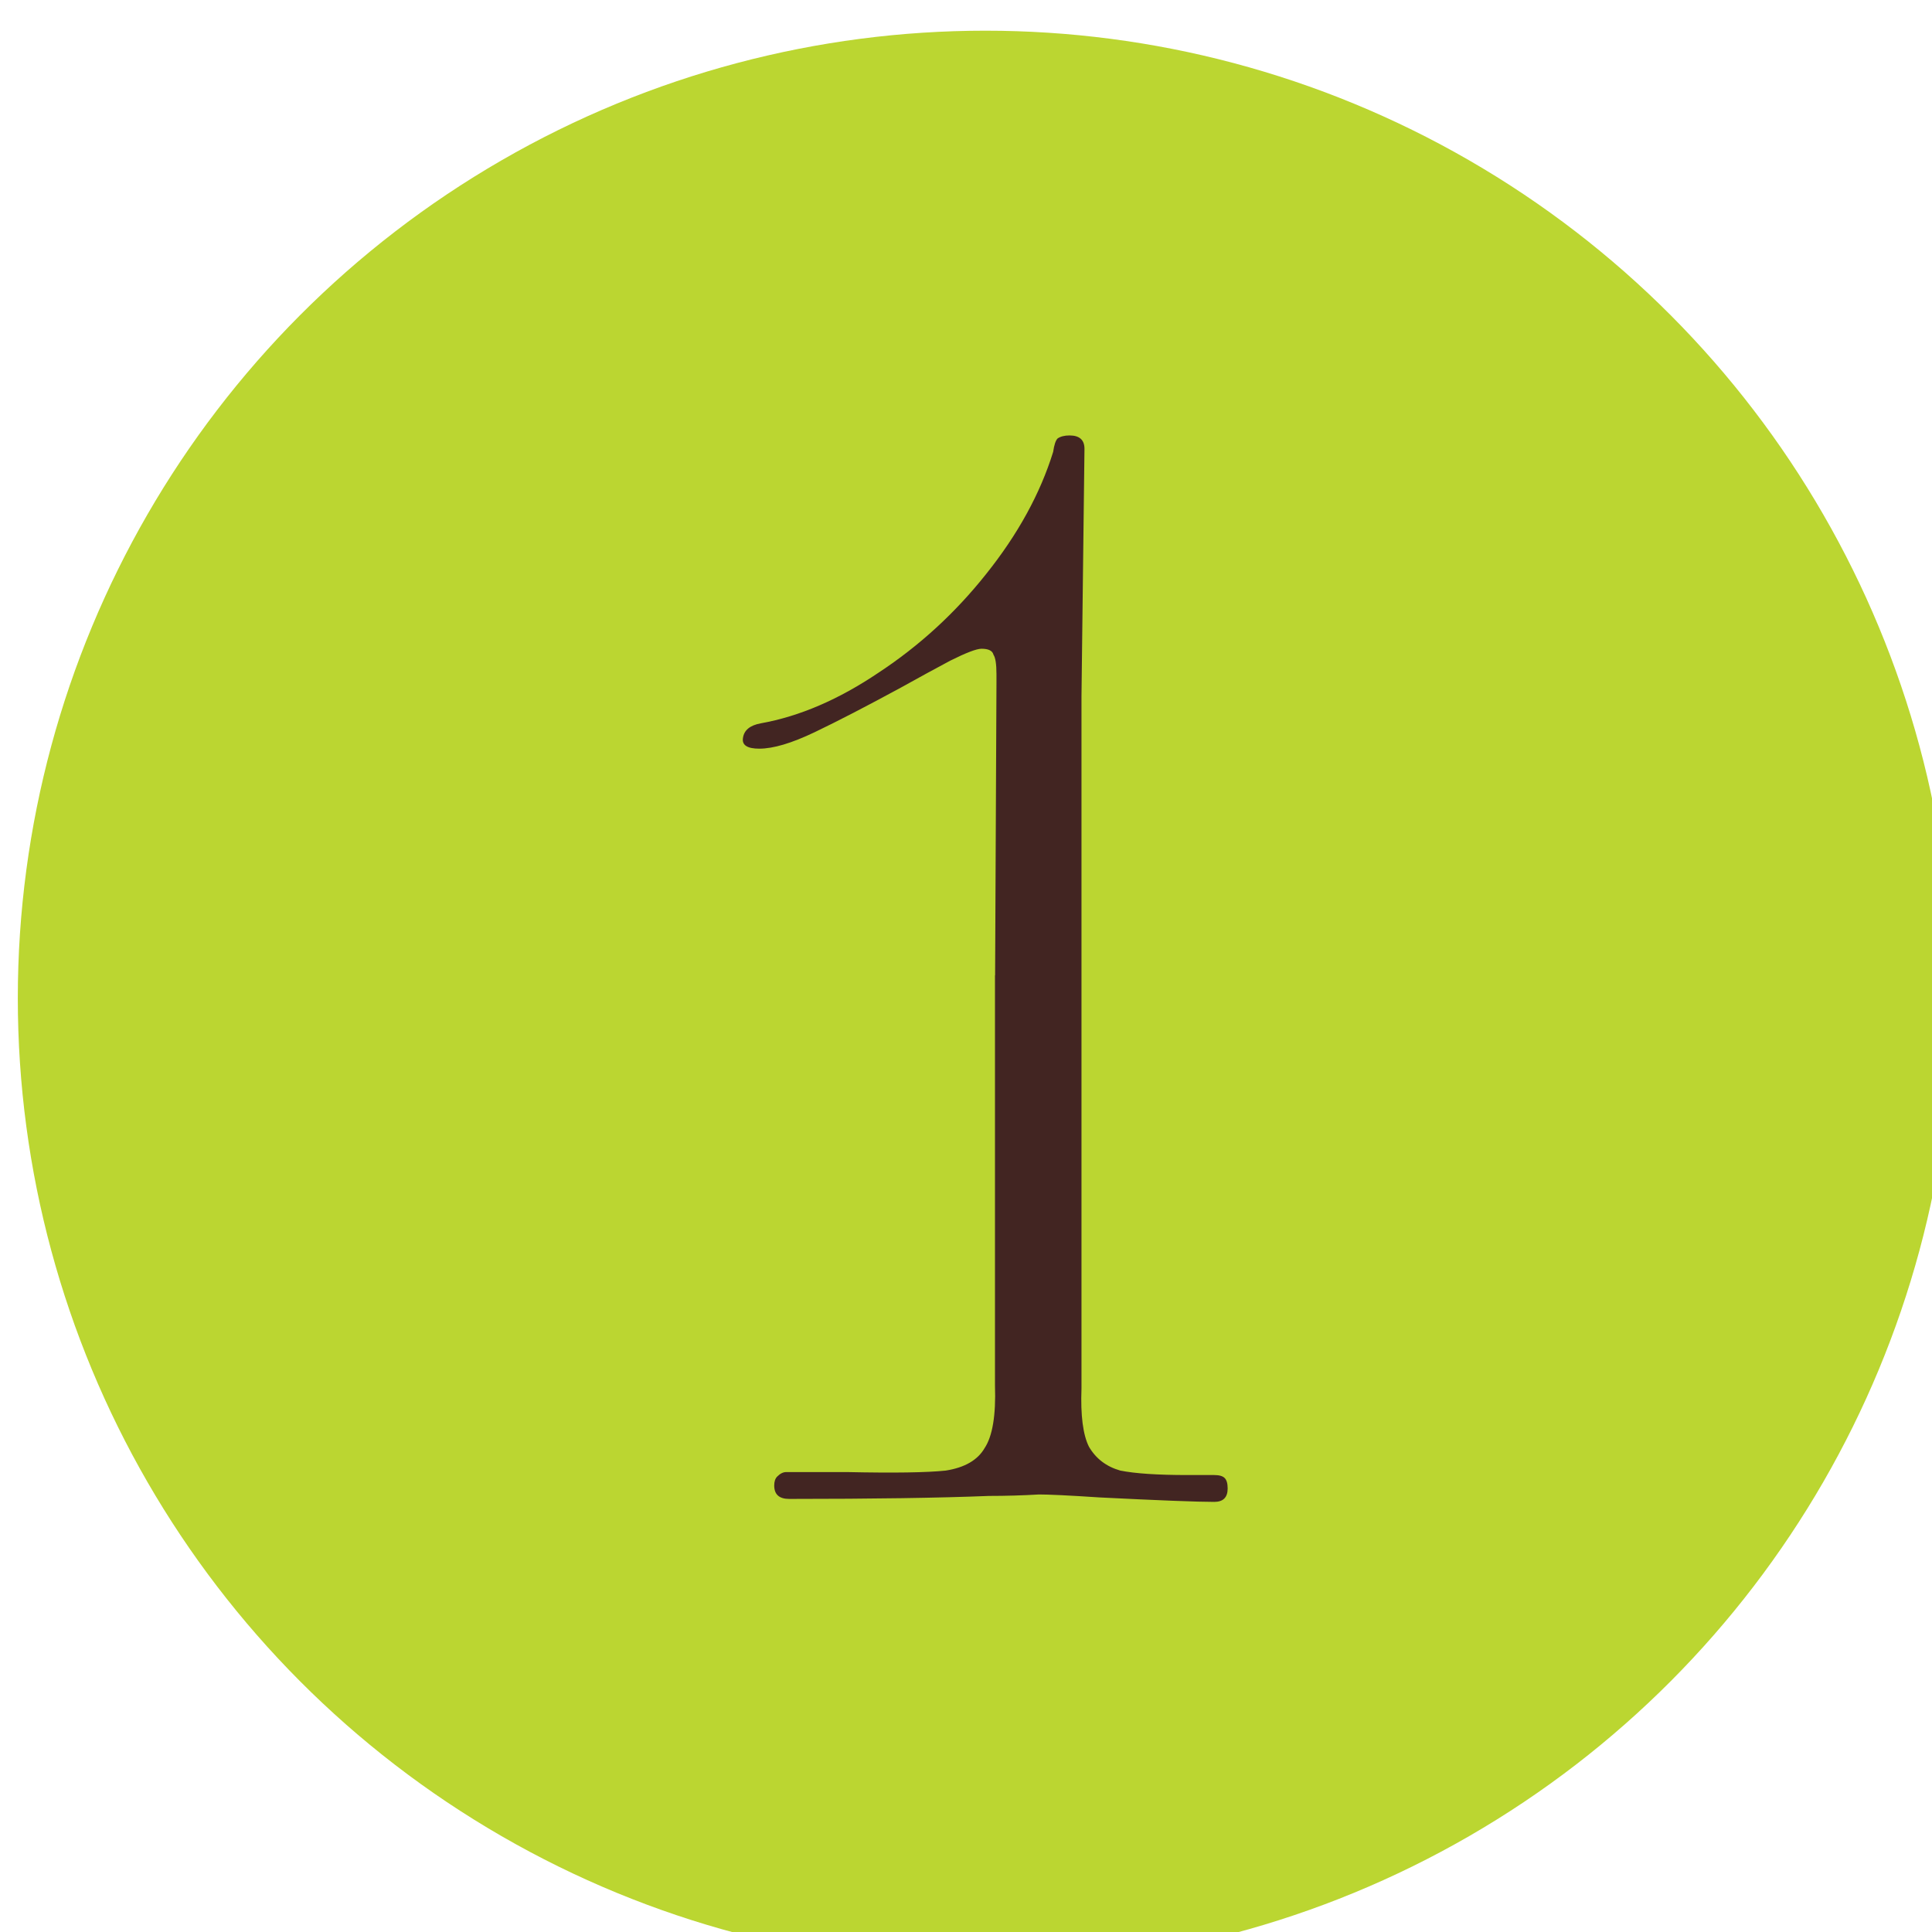
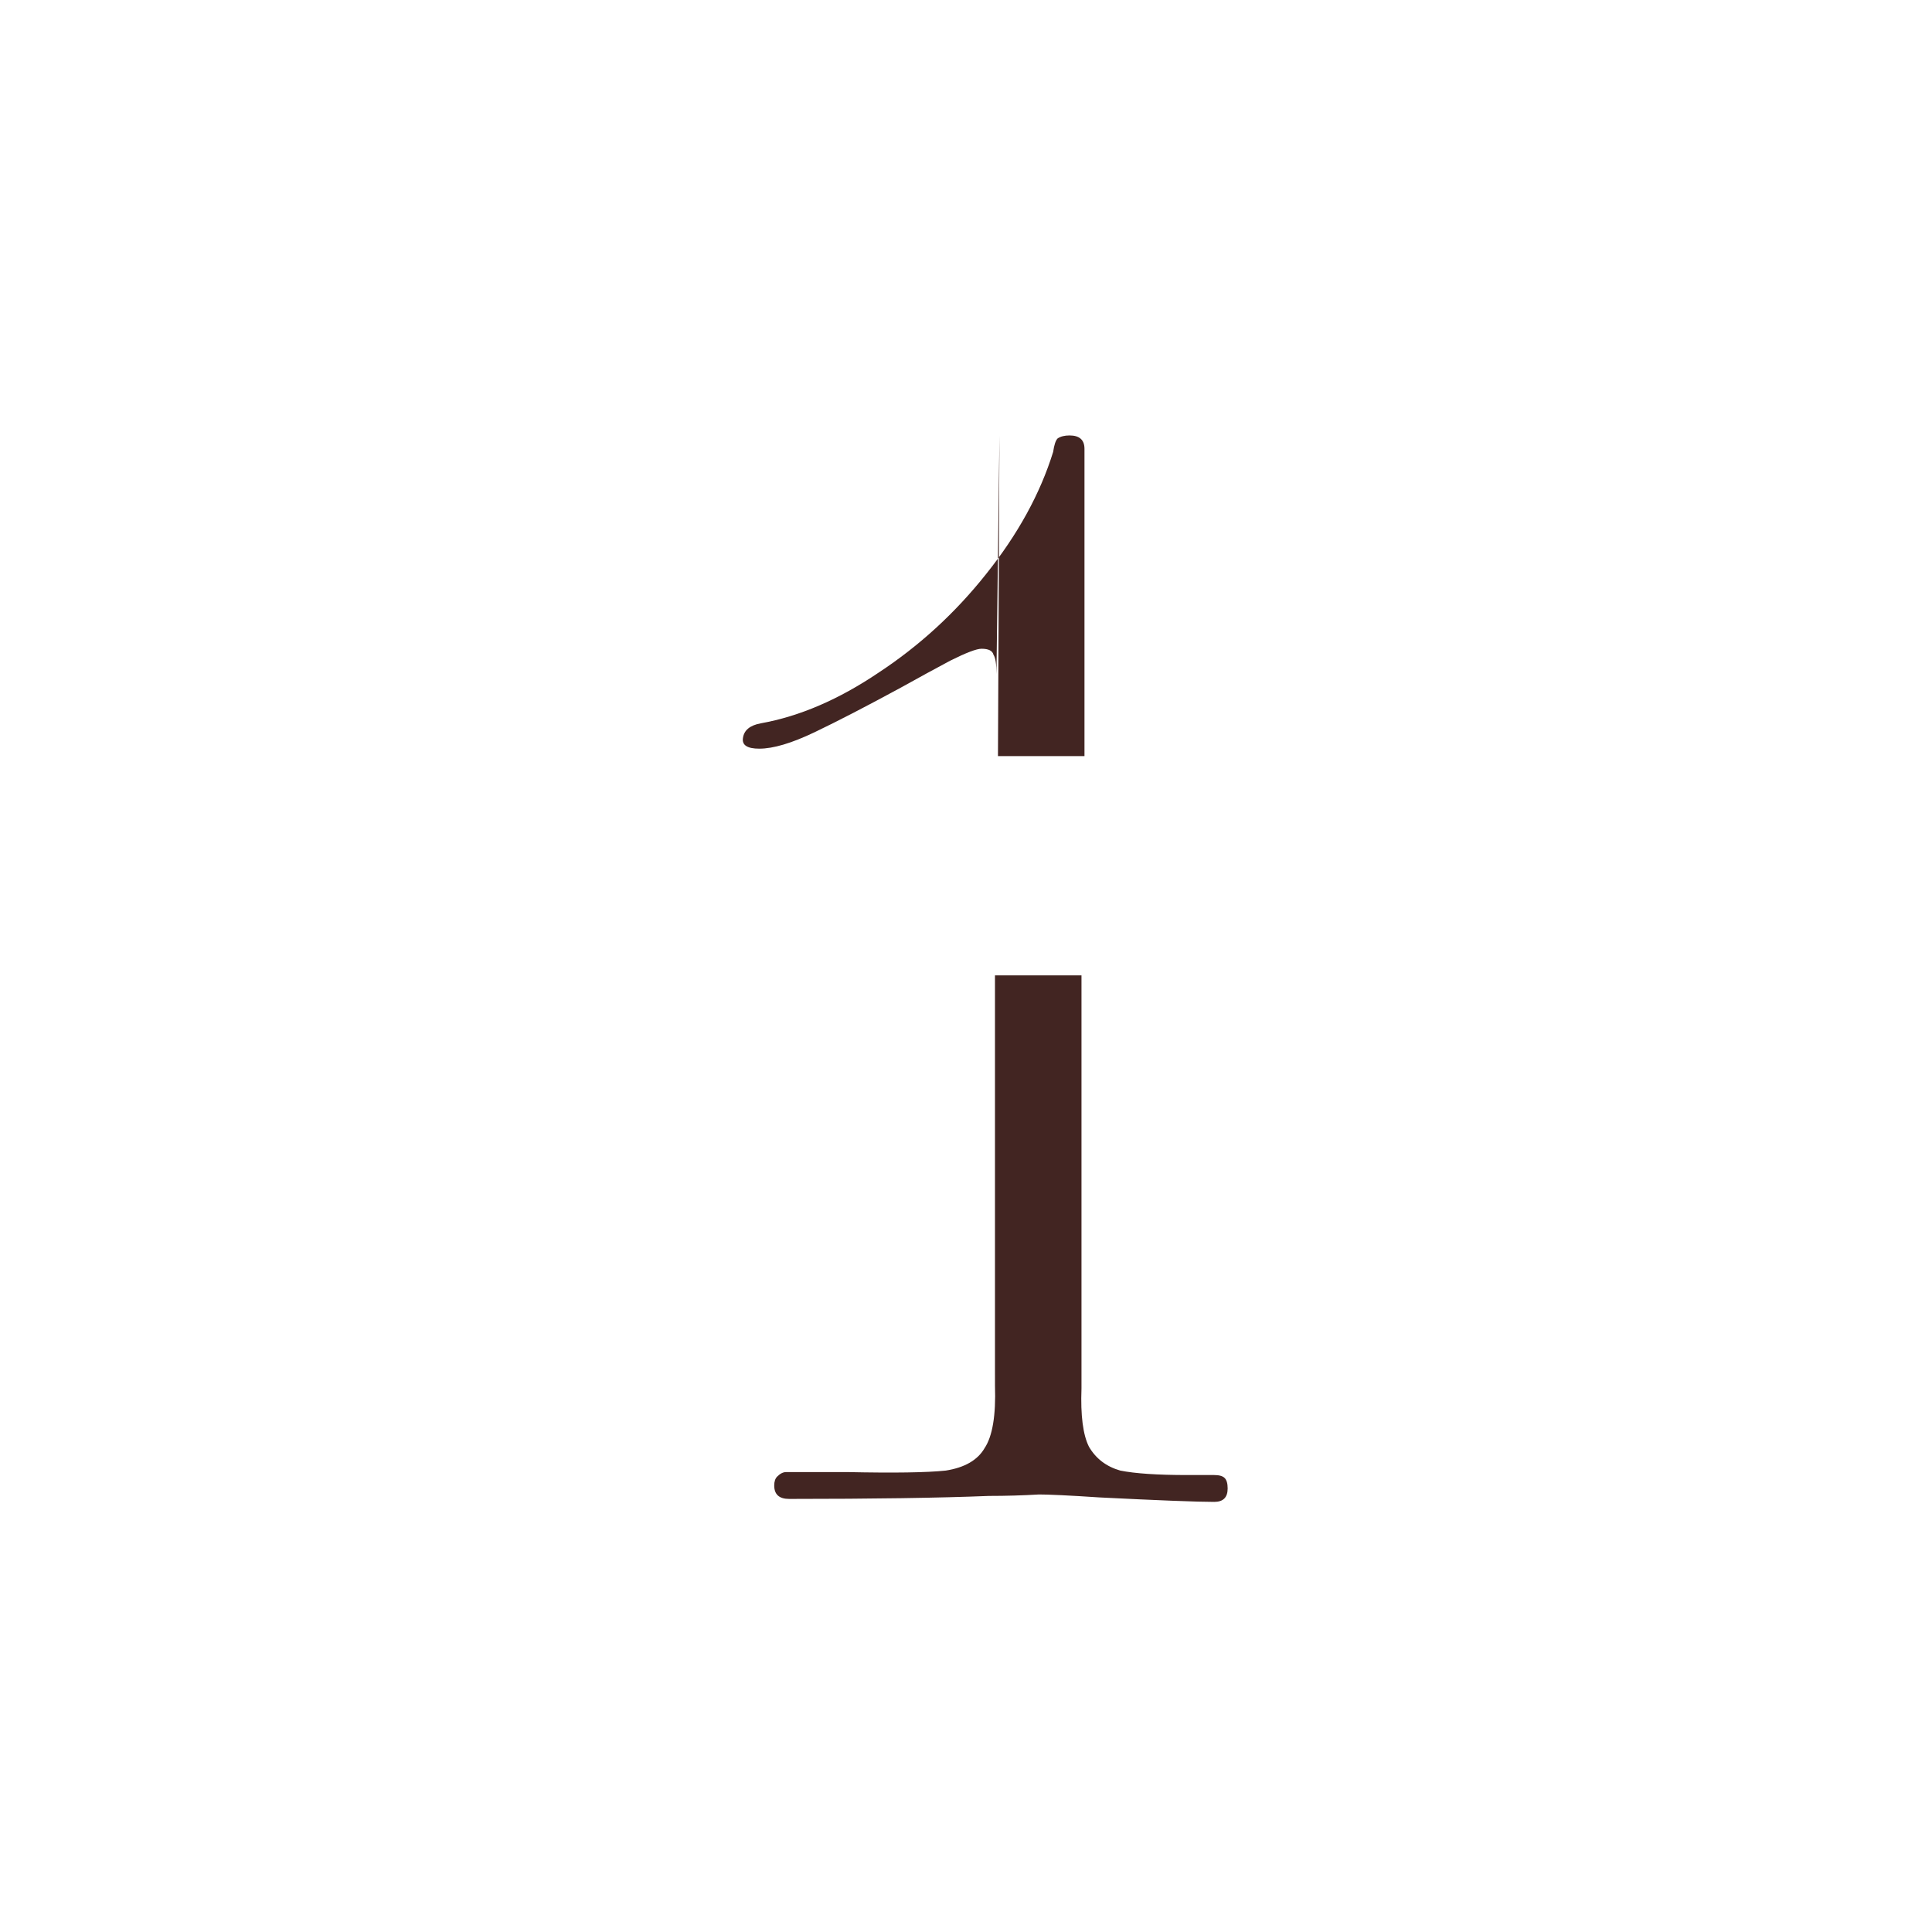
<svg xmlns="http://www.w3.org/2000/svg" xmlns:ns1="http://www.inkscape.org/namespaces/inkscape" xmlns:ns2="http://sodipodi.sourceforge.net/DTD/sodipodi-0.dtd" width="26.352mm" height="26.352mm" viewBox="0 0 26.352 26.352" version="1.1" id="svg7153" ns1:version="1.2.2 (b0a8486541, 2022-12-01)" ns2:docname="1.svg">
  <ns2:namedview id="namedview7155" pagecolor="#ffffff" bordercolor="#666666" borderopacity="1.0" ns1:showpageshadow="2" ns1:pageopacity="0.0" ns1:pagecheckerboard="0" ns1:deskcolor="#d1d1d1" ns1:document-units="mm" showgrid="false" ns1:zoom="0.7198092" ns1:cx="150.73439" ns1:cy="229.22741" ns1:window-width="1920" ns1:window-height="1011" ns1:window-x="0" ns1:window-y="0" ns1:window-maximized="1" ns1:current-layer="layer1" />
  <defs id="defs7150" />
  <g ns1:label="Layer 1" ns1:groupmode="layer" id="layer1" transform="translate(-65.442,-87.842)">
    <g id="g5496" transform="matrix(0.265,0,0,0.265,-89.136,-177.81)">
-       <circle class="cls-2" cx="634.03" cy="1053.84" r="49.8" id="circle5490" style="fill:#bbd631" />
      <g aria-label="1" transform="translate(618.48,1079.38)" id="text5494" style="font-size:76.77px;font-family:AujournuitVariable-Wide, Aujournuit;font-variation-settings:'wdth' 9;fill:#422522" class="cls-103">
-         <path d="m 16.122,-42.223 q 0,-0.768 -0.154,-0.998 -0.077,-0.307 -0.614,-0.307 -0.384,0 -1.612,0.614 -1.152,0.614 -2.533,1.382 -2.687,1.459 -4.453,2.303 -1.766,0.844 -2.84,0.844 -0.921,0 -0.844,-0.537 0.077,-0.614 0.921,-0.768 2.994,-0.537 6.065,-2.61 3.148,-2.073 5.527,-5.067 2.457,-3.071 3.455,-6.295 0.077,-0.537 0.23,-0.691 0.23,-0.154 0.614,-0.154 0.768,0 0.768,0.691 l -0.154,12.744 v 15.815 h -4.453 l 0.077,-16.506 z m 4.376,15.508 v 20.574 h -4.453 V -26.716 Z m 0,20.574 v 0.691 q -0.077,2.073 0.384,2.994 0.537,0.921 1.612,1.228 1.152,0.23 3.455,0.23 h 1.382 q 0.384,0 0.537,0.154 0.154,0.154 0.154,0.537 0,0.691 -0.691,0.691 -1.305,0 -5.911,-0.23 Q 19.116,0 18.194,0 h 0.154 q -1.305,0.077 -2.61,0.077 -3.838,0.154 -10.287,0.154 -0.768,0 -0.768,-0.691 0,-0.307 0.154,-0.461 0.23,-0.23 0.461,-0.23 h 3.148 q 3.608,0.077 5.067,-0.077 1.459,-0.23 1.996,-1.152 0.614,-0.921 0.537,-3.224 v -0.537 z" id="path7323" />
+         <path d="m 16.122,-42.223 q 0,-0.768 -0.154,-0.998 -0.077,-0.307 -0.614,-0.307 -0.384,0 -1.612,0.614 -1.152,0.614 -2.533,1.382 -2.687,1.459 -4.453,2.303 -1.766,0.844 -2.84,0.844 -0.921,0 -0.844,-0.537 0.077,-0.614 0.921,-0.768 2.994,-0.537 6.065,-2.61 3.148,-2.073 5.527,-5.067 2.457,-3.071 3.455,-6.295 0.077,-0.537 0.23,-0.691 0.23,-0.154 0.614,-0.154 0.768,0 0.768,0.691 v 15.815 h -4.453 l 0.077,-16.506 z m 4.376,15.508 v 20.574 h -4.453 V -26.716 Z m 0,20.574 v 0.691 q -0.077,2.073 0.384,2.994 0.537,0.921 1.612,1.228 1.152,0.23 3.455,0.23 h 1.382 q 0.384,0 0.537,0.154 0.154,0.154 0.154,0.537 0,0.691 -0.691,0.691 -1.305,0 -5.911,-0.23 Q 19.116,0 18.194,0 h 0.154 q -1.305,0.077 -2.61,0.077 -3.838,0.154 -10.287,0.154 -0.768,0 -0.768,-0.691 0,-0.307 0.154,-0.461 0.23,-0.23 0.461,-0.23 h 3.148 q 3.608,0.077 5.067,-0.077 1.459,-0.23 1.996,-1.152 0.614,-0.921 0.537,-3.224 v -0.537 z" id="path7323" />
      </g>
    </g>
  </g>
</svg>